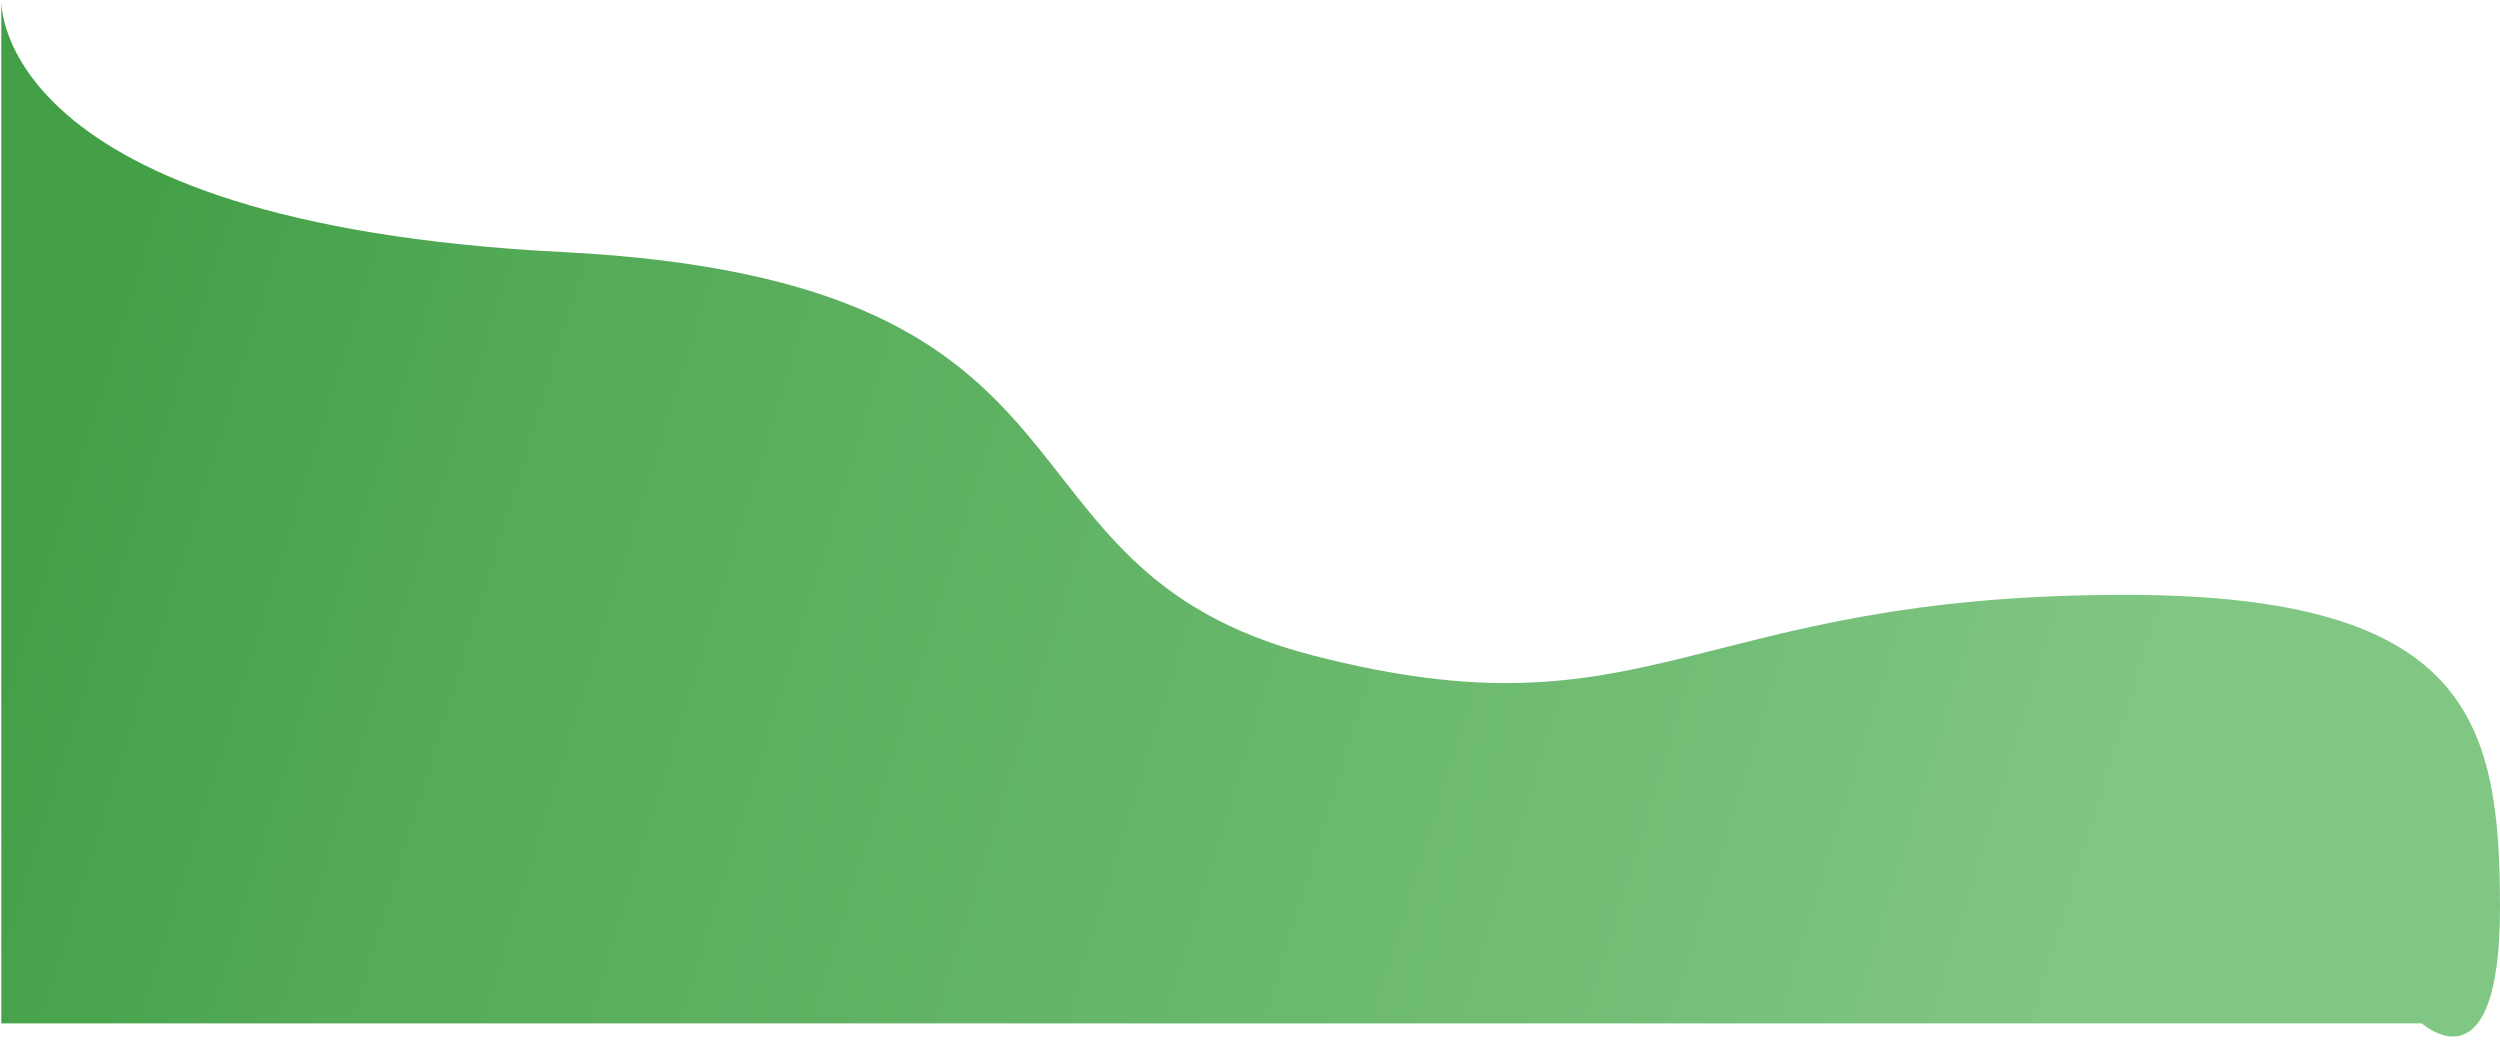
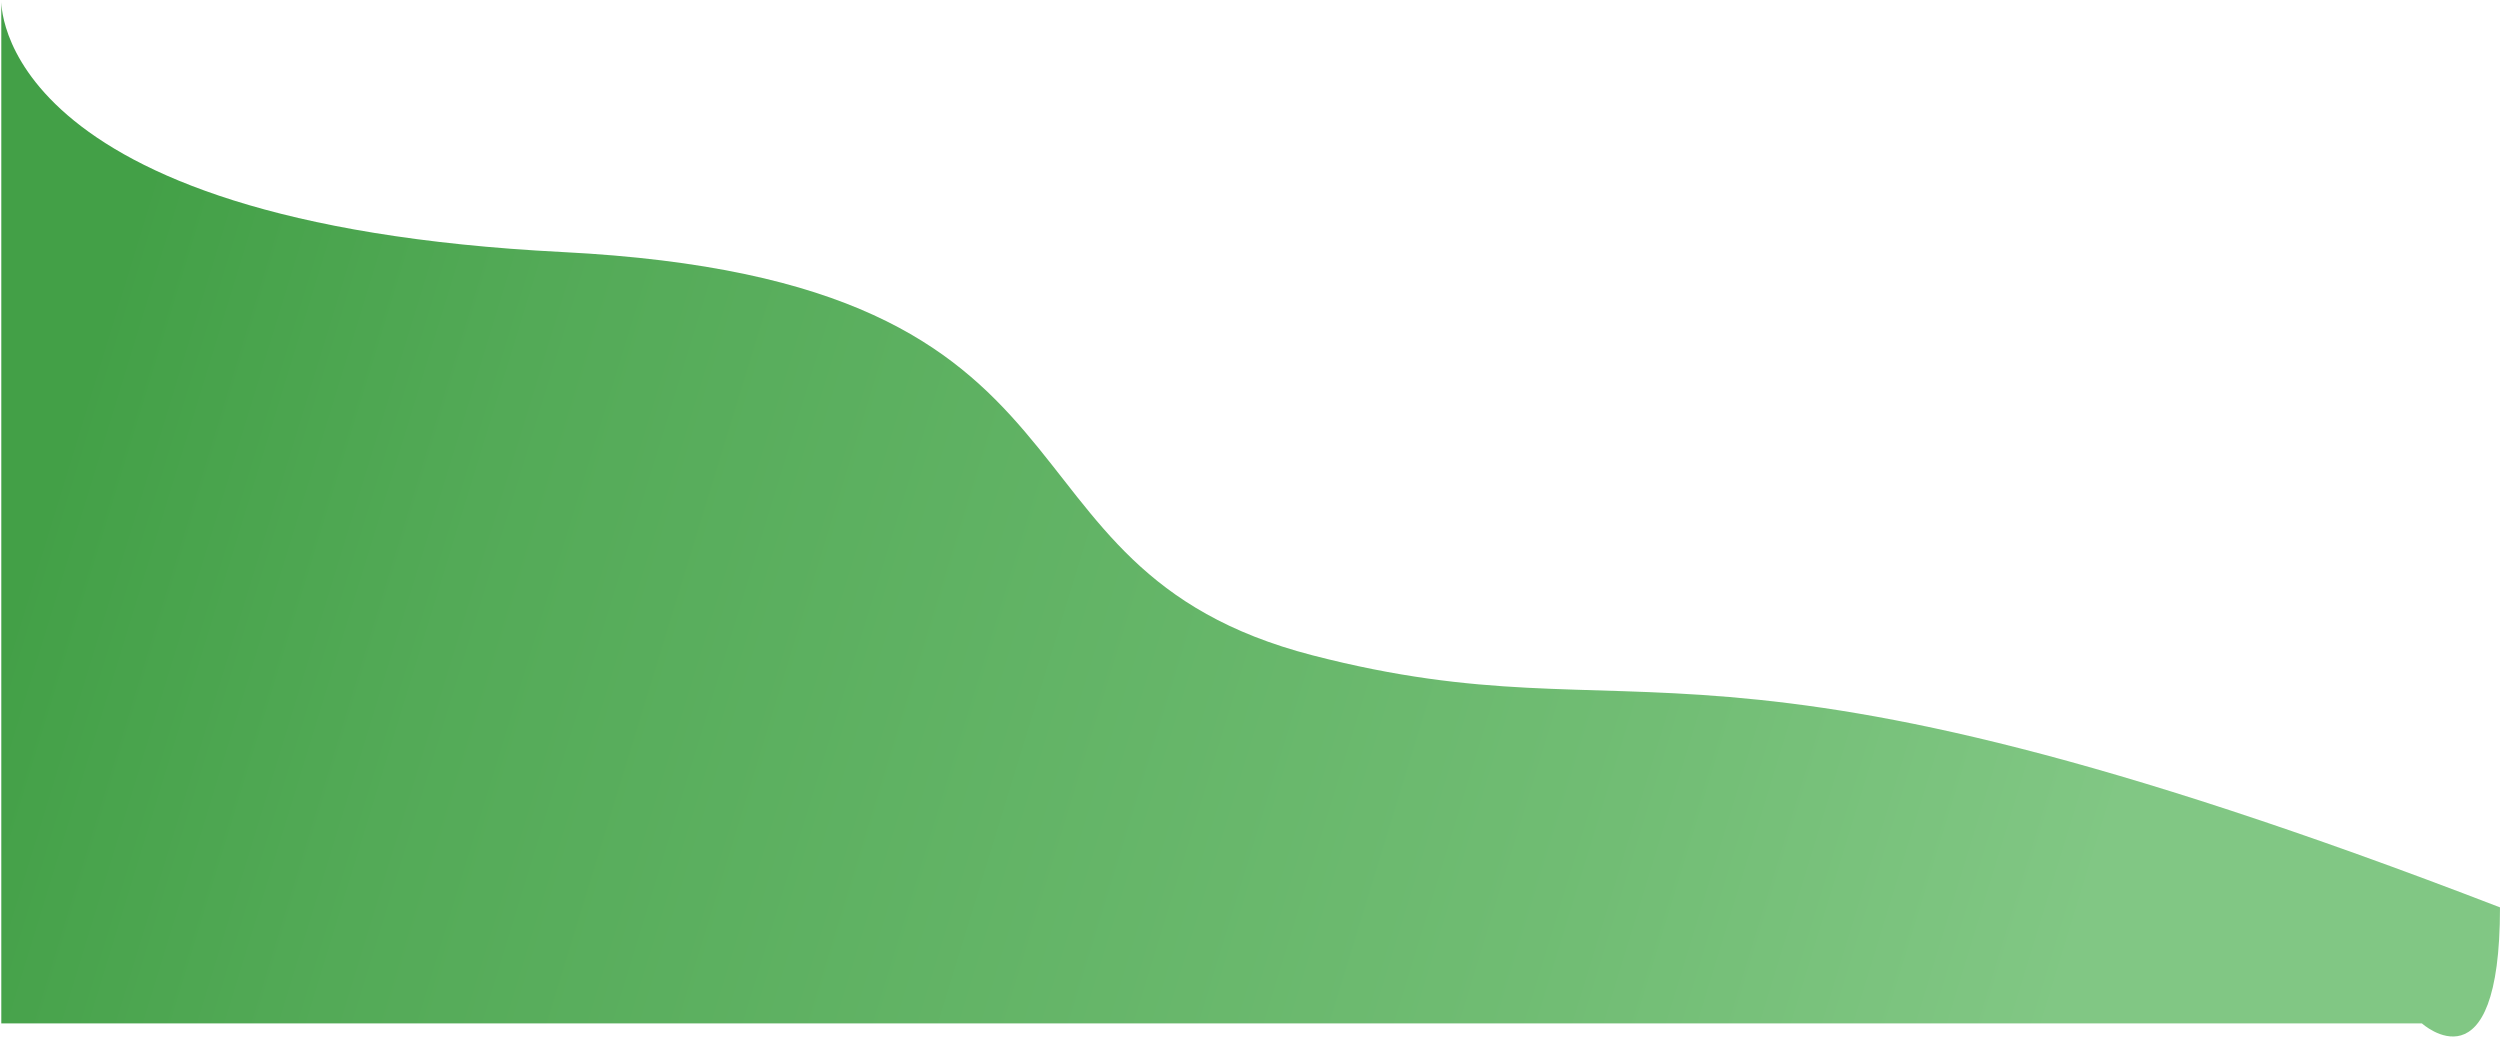
<svg xmlns="http://www.w3.org/2000/svg" version="1.1" width="1925px" height="803px">
  <defs>
    <linearGradient gradientUnits="userSpaceOnUse" x1="267.778" y1="-373.209" x2="1795.587" y2="95.768" id="LinearGradient56">
      <stop id="Stop57" stop-color="#43a047" offset="0" />
      <stop id="Stop58" stop-color="#53aa57" offset="0.2" />
      <stop id="Stop59" stop-color="#71bd74" offset="0.77" />
      <stop id="Stop60" stop-color="#81c784" offset="1" />
    </linearGradient>
  </defs>
  <g transform="matrix(1 0 0 1 -189 529 )">
-     <path d="M 1864.847 788  C 1864.847 788  1925 842.435  1925 698.681  C 1925 554.926  1900.868 458.024  1636.268 458.024  C 1301.27 458.024  1271.816 572.121  1010.681 504.603  C 749.547 437.085  873.611 216.412  433.217 194.078  C -7.177 171.744  1 0  1 0  L 1 788  L 1864.847 788  Z " fill-rule="nonzero" fill="url(#LinearGradient56)" stroke="none" transform="matrix(1 0 0 1 189 -529 )" />
+     <path d="M 1864.847 788  C 1864.847 788  1925 842.435  1925 698.681  C 1301.27 458.024  1271.816 572.121  1010.681 504.603  C 749.547 437.085  873.611 216.412  433.217 194.078  C -7.177 171.744  1 0  1 0  L 1 788  L 1864.847 788  Z " fill-rule="nonzero" fill="url(#LinearGradient56)" stroke="none" transform="matrix(1 0 0 1 189 -529 )" />
  </g>
</svg>